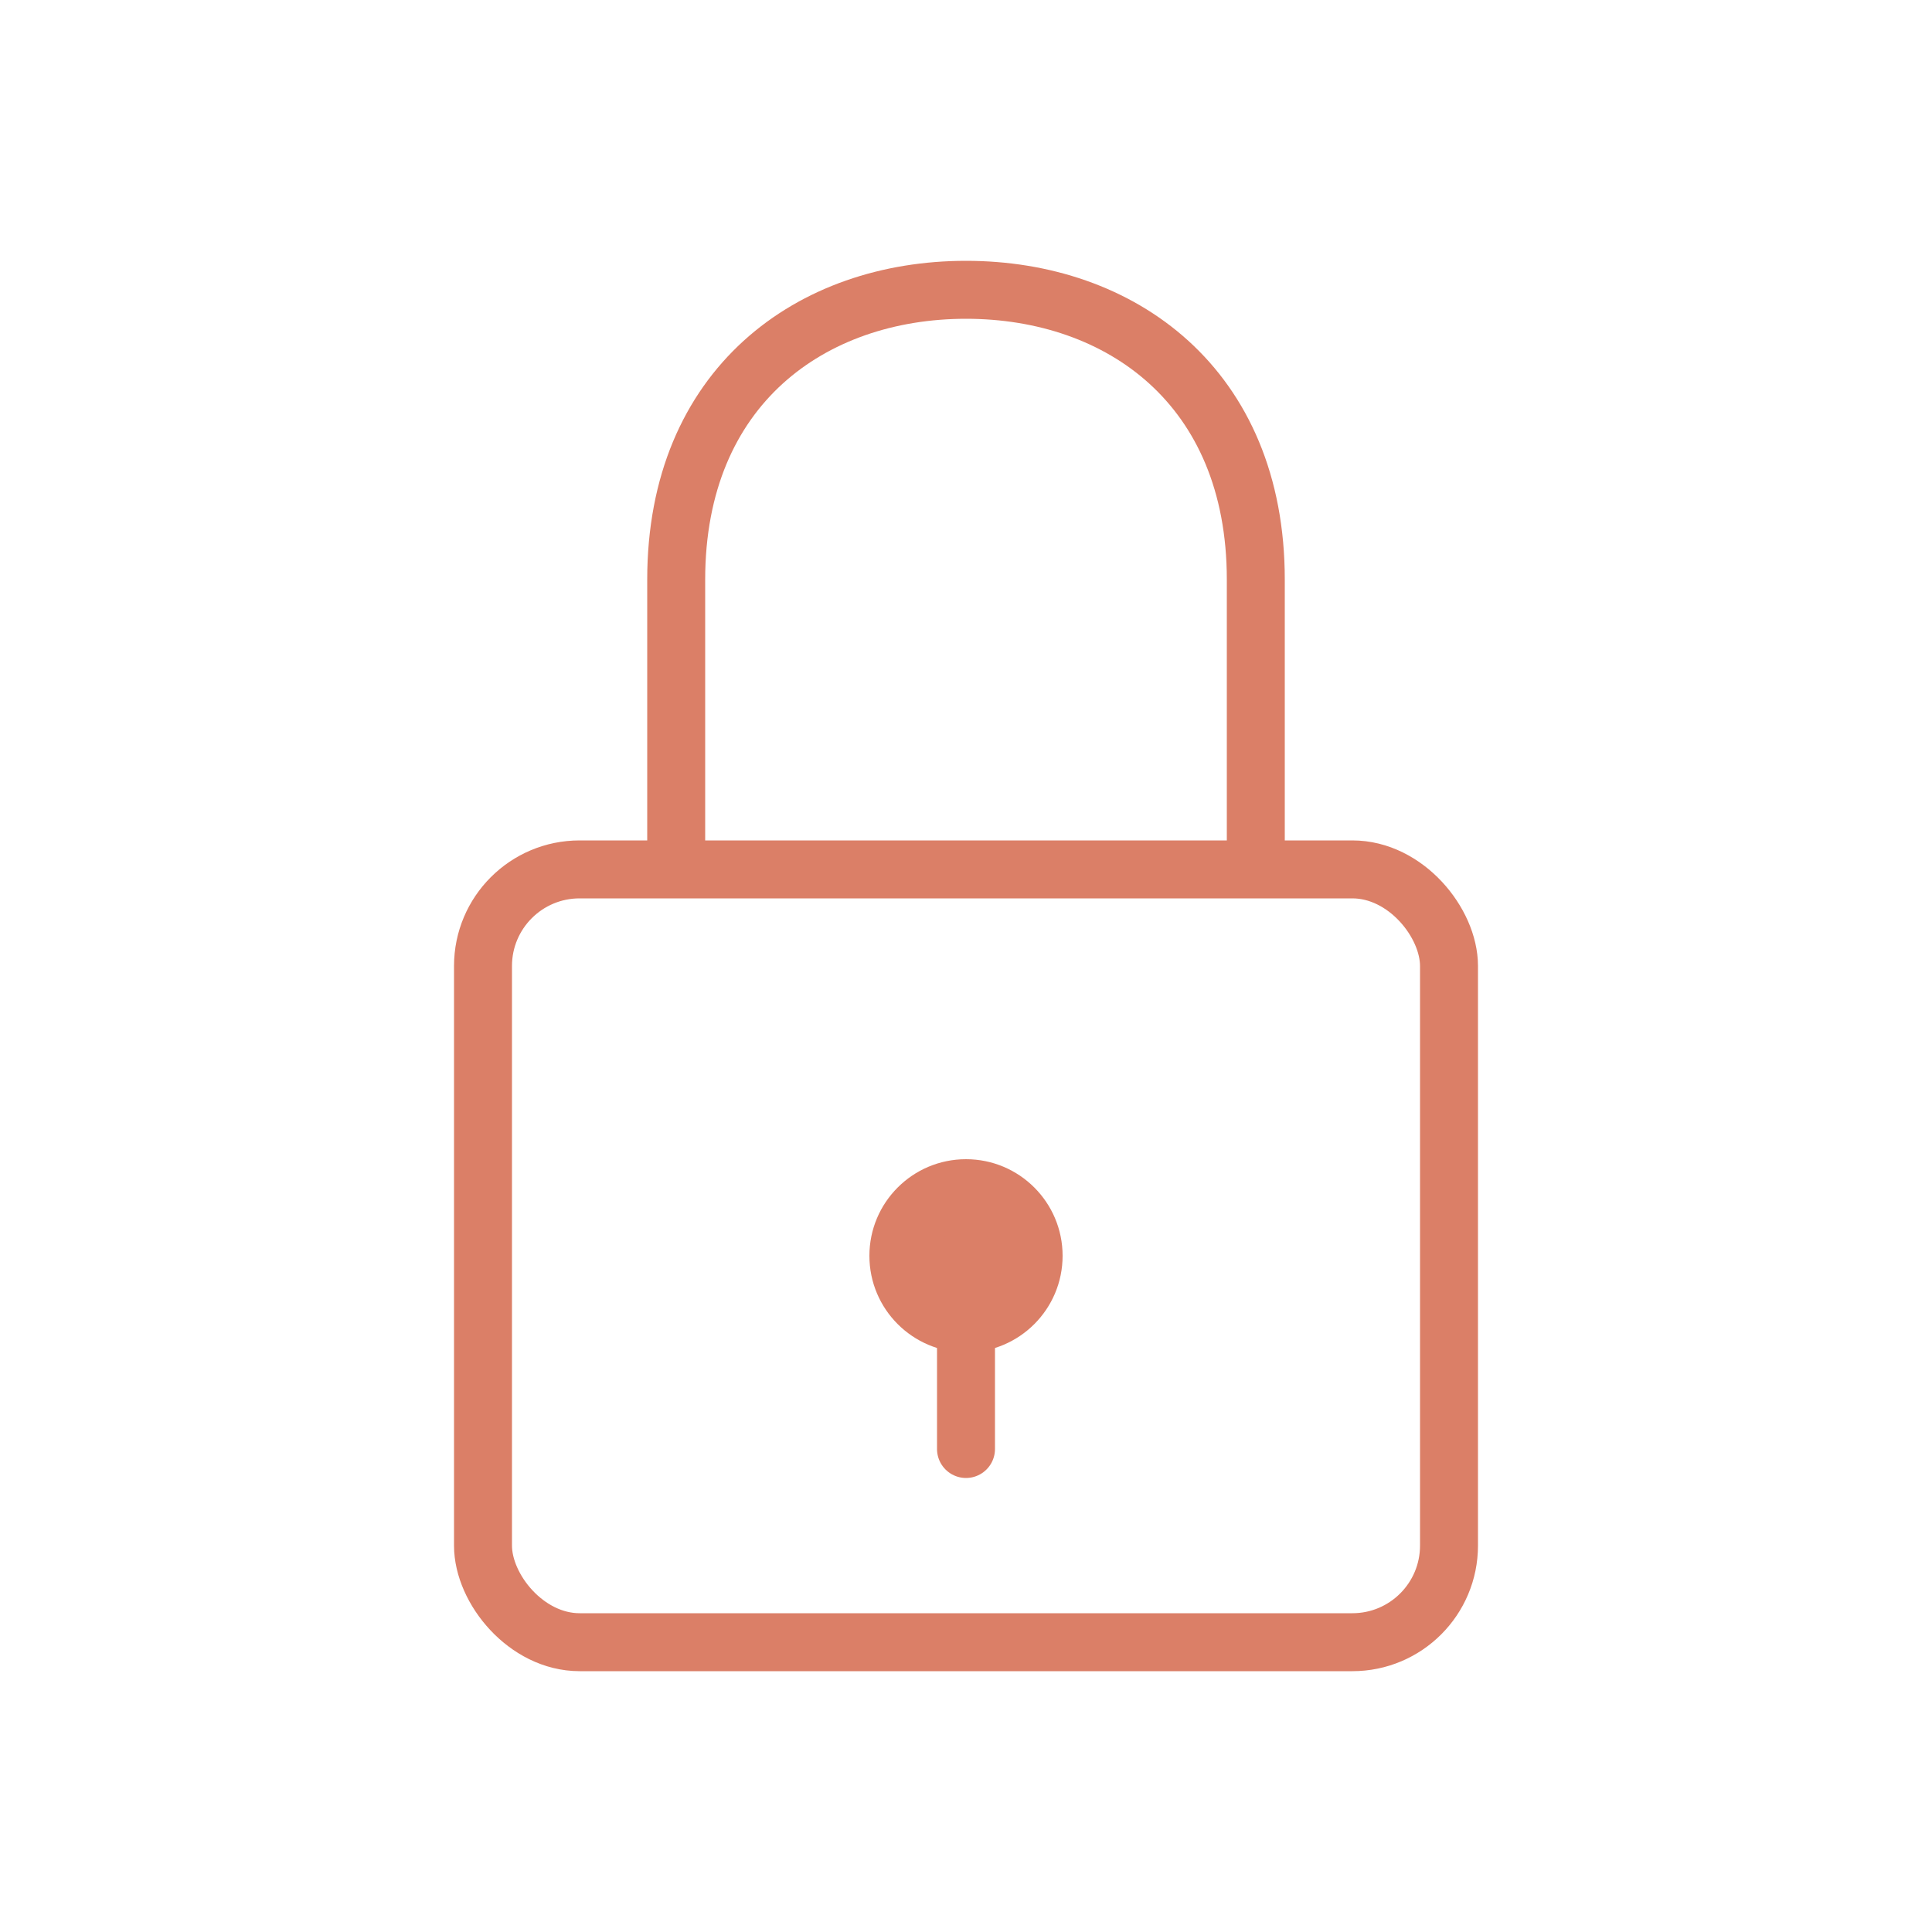
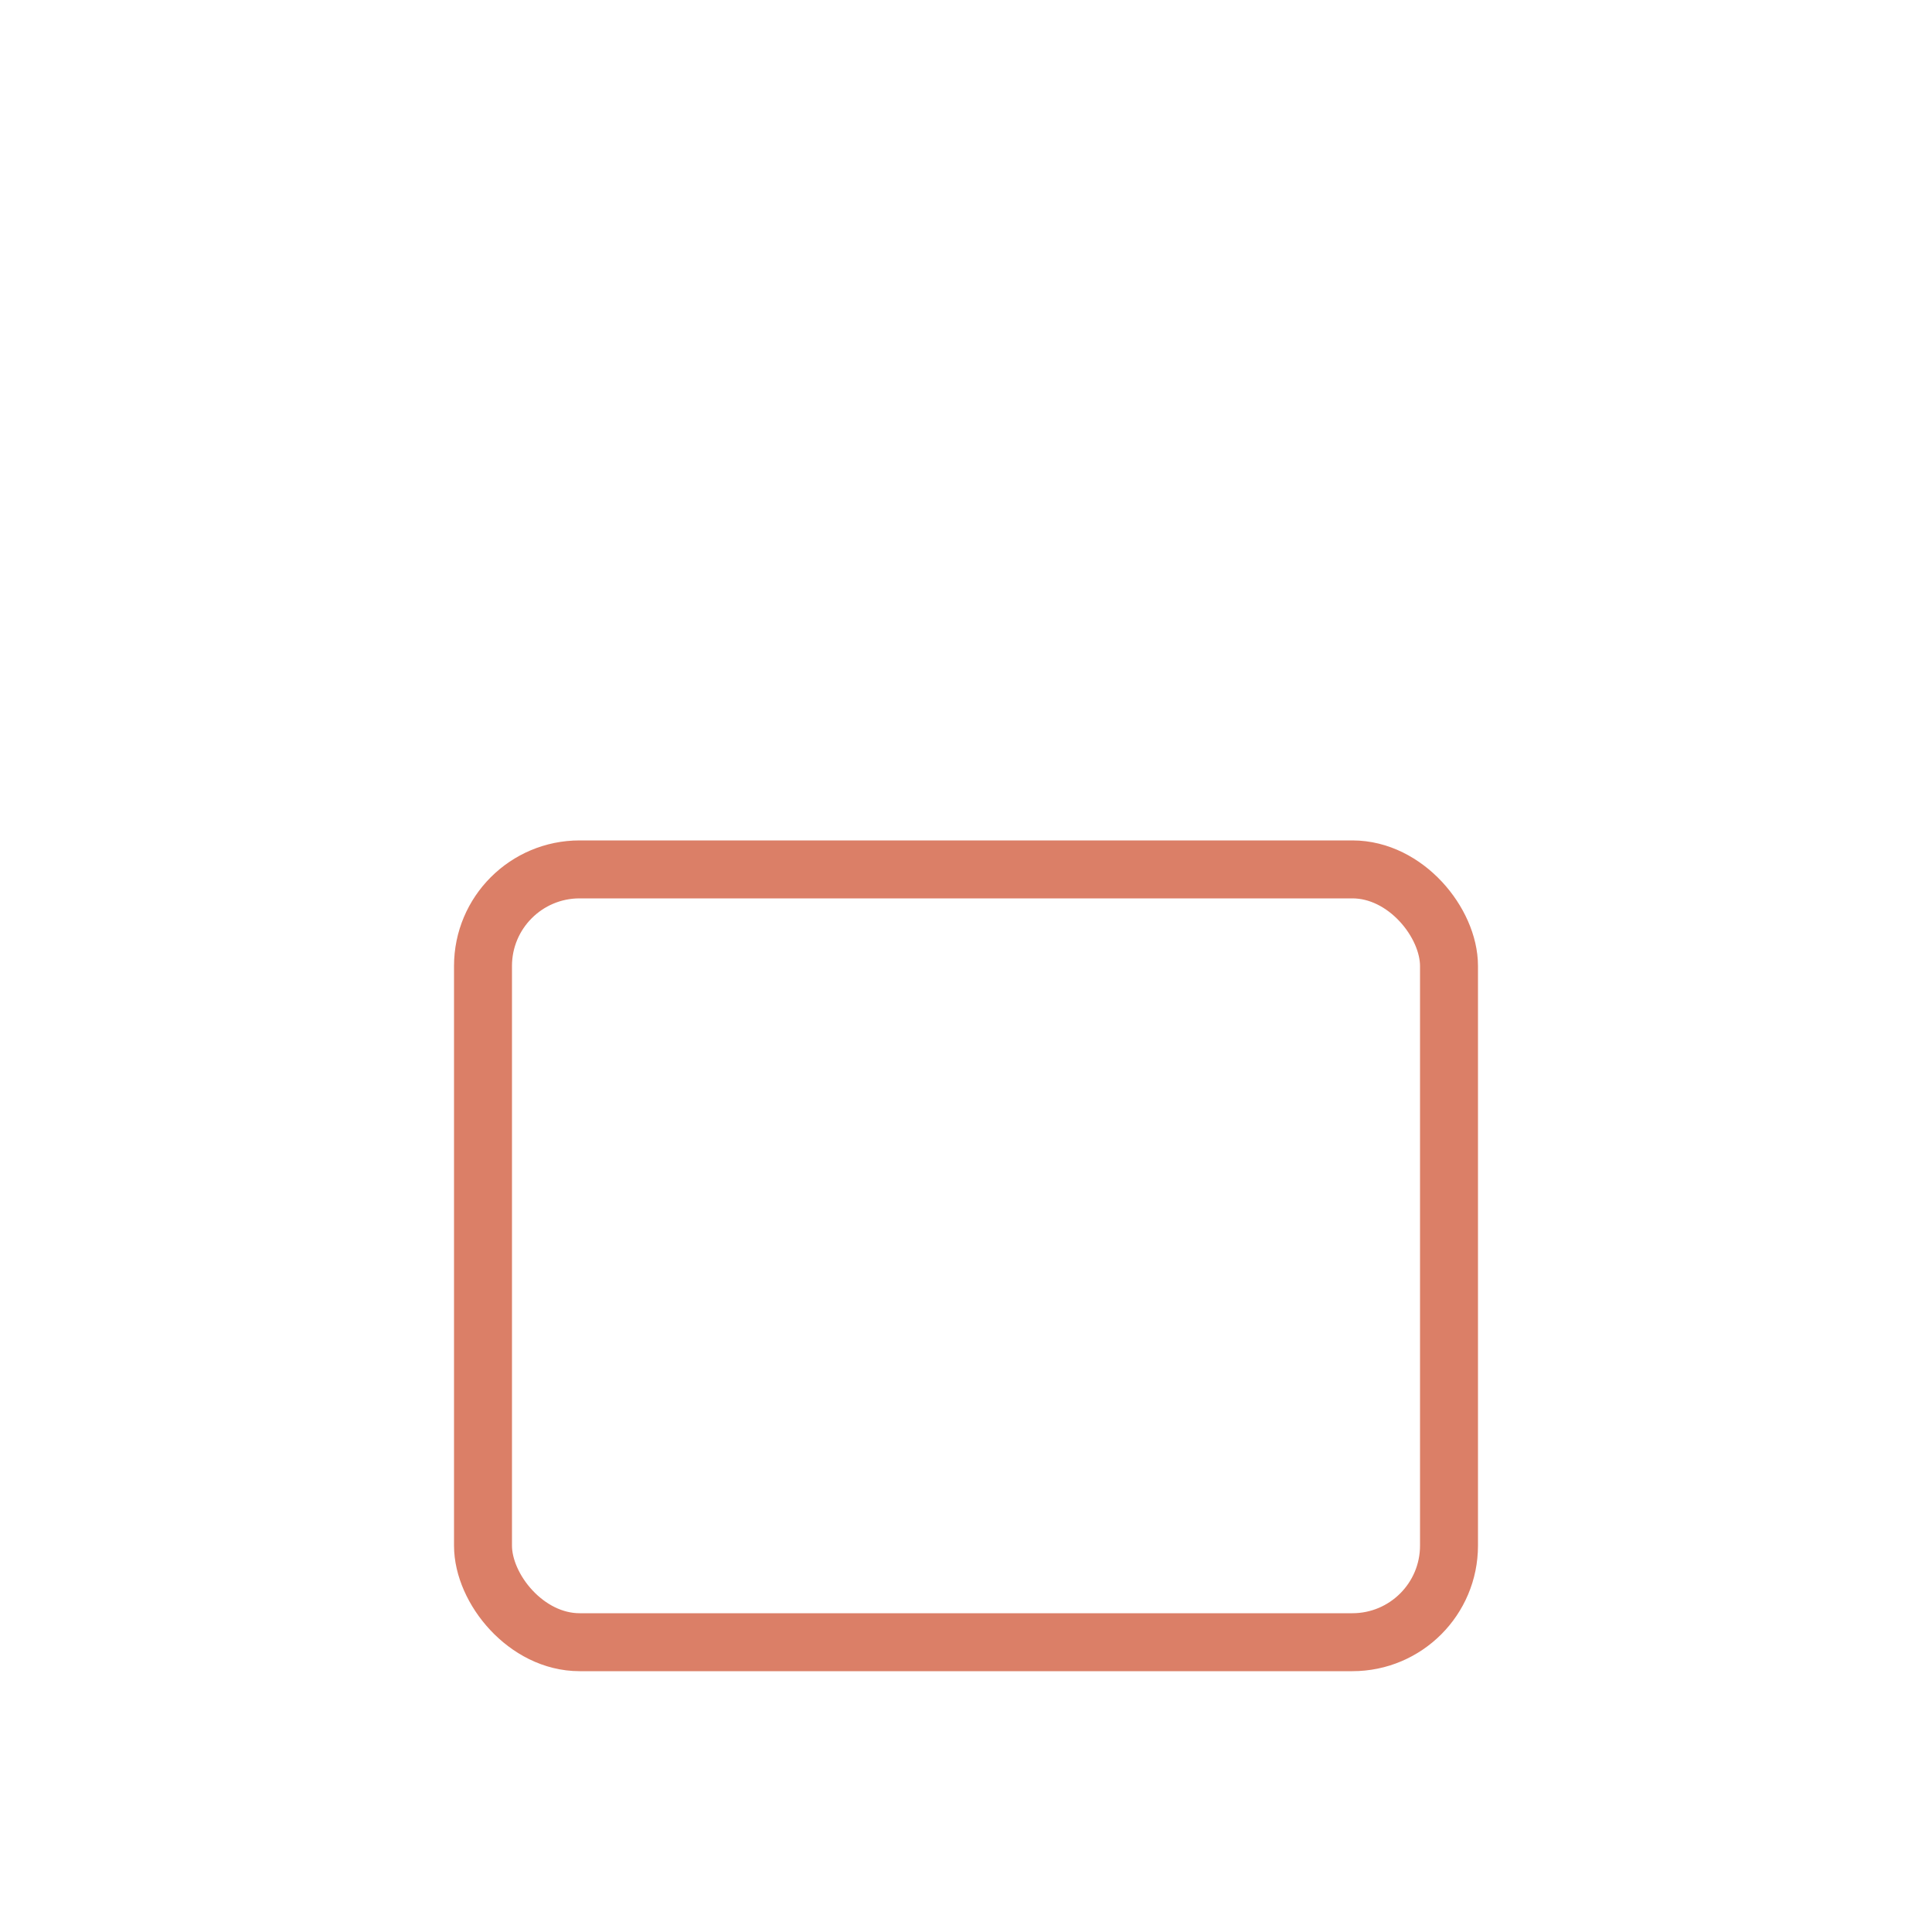
<svg xmlns="http://www.w3.org/2000/svg" width="100" height="100" viewBox="0 0 100 100">
  <rect x="25" y="45" width="50" height="40" rx="5" ry="5" fill="none" stroke="#DB7F67" stroke-width="3" />
-   <path d="M35,45 L35,30 C35,20 42,15 50,15 C58,15 65,20 65,30 L65,45" fill="none" stroke="#DB7F67" stroke-width="3" />
-   <circle cx="50" cy="65" r="5" fill="#DB7F67" />
-   <path d="M50,65 L50,75" stroke="#DB7F67" stroke-width="3" stroke-linecap="round" />
</svg>